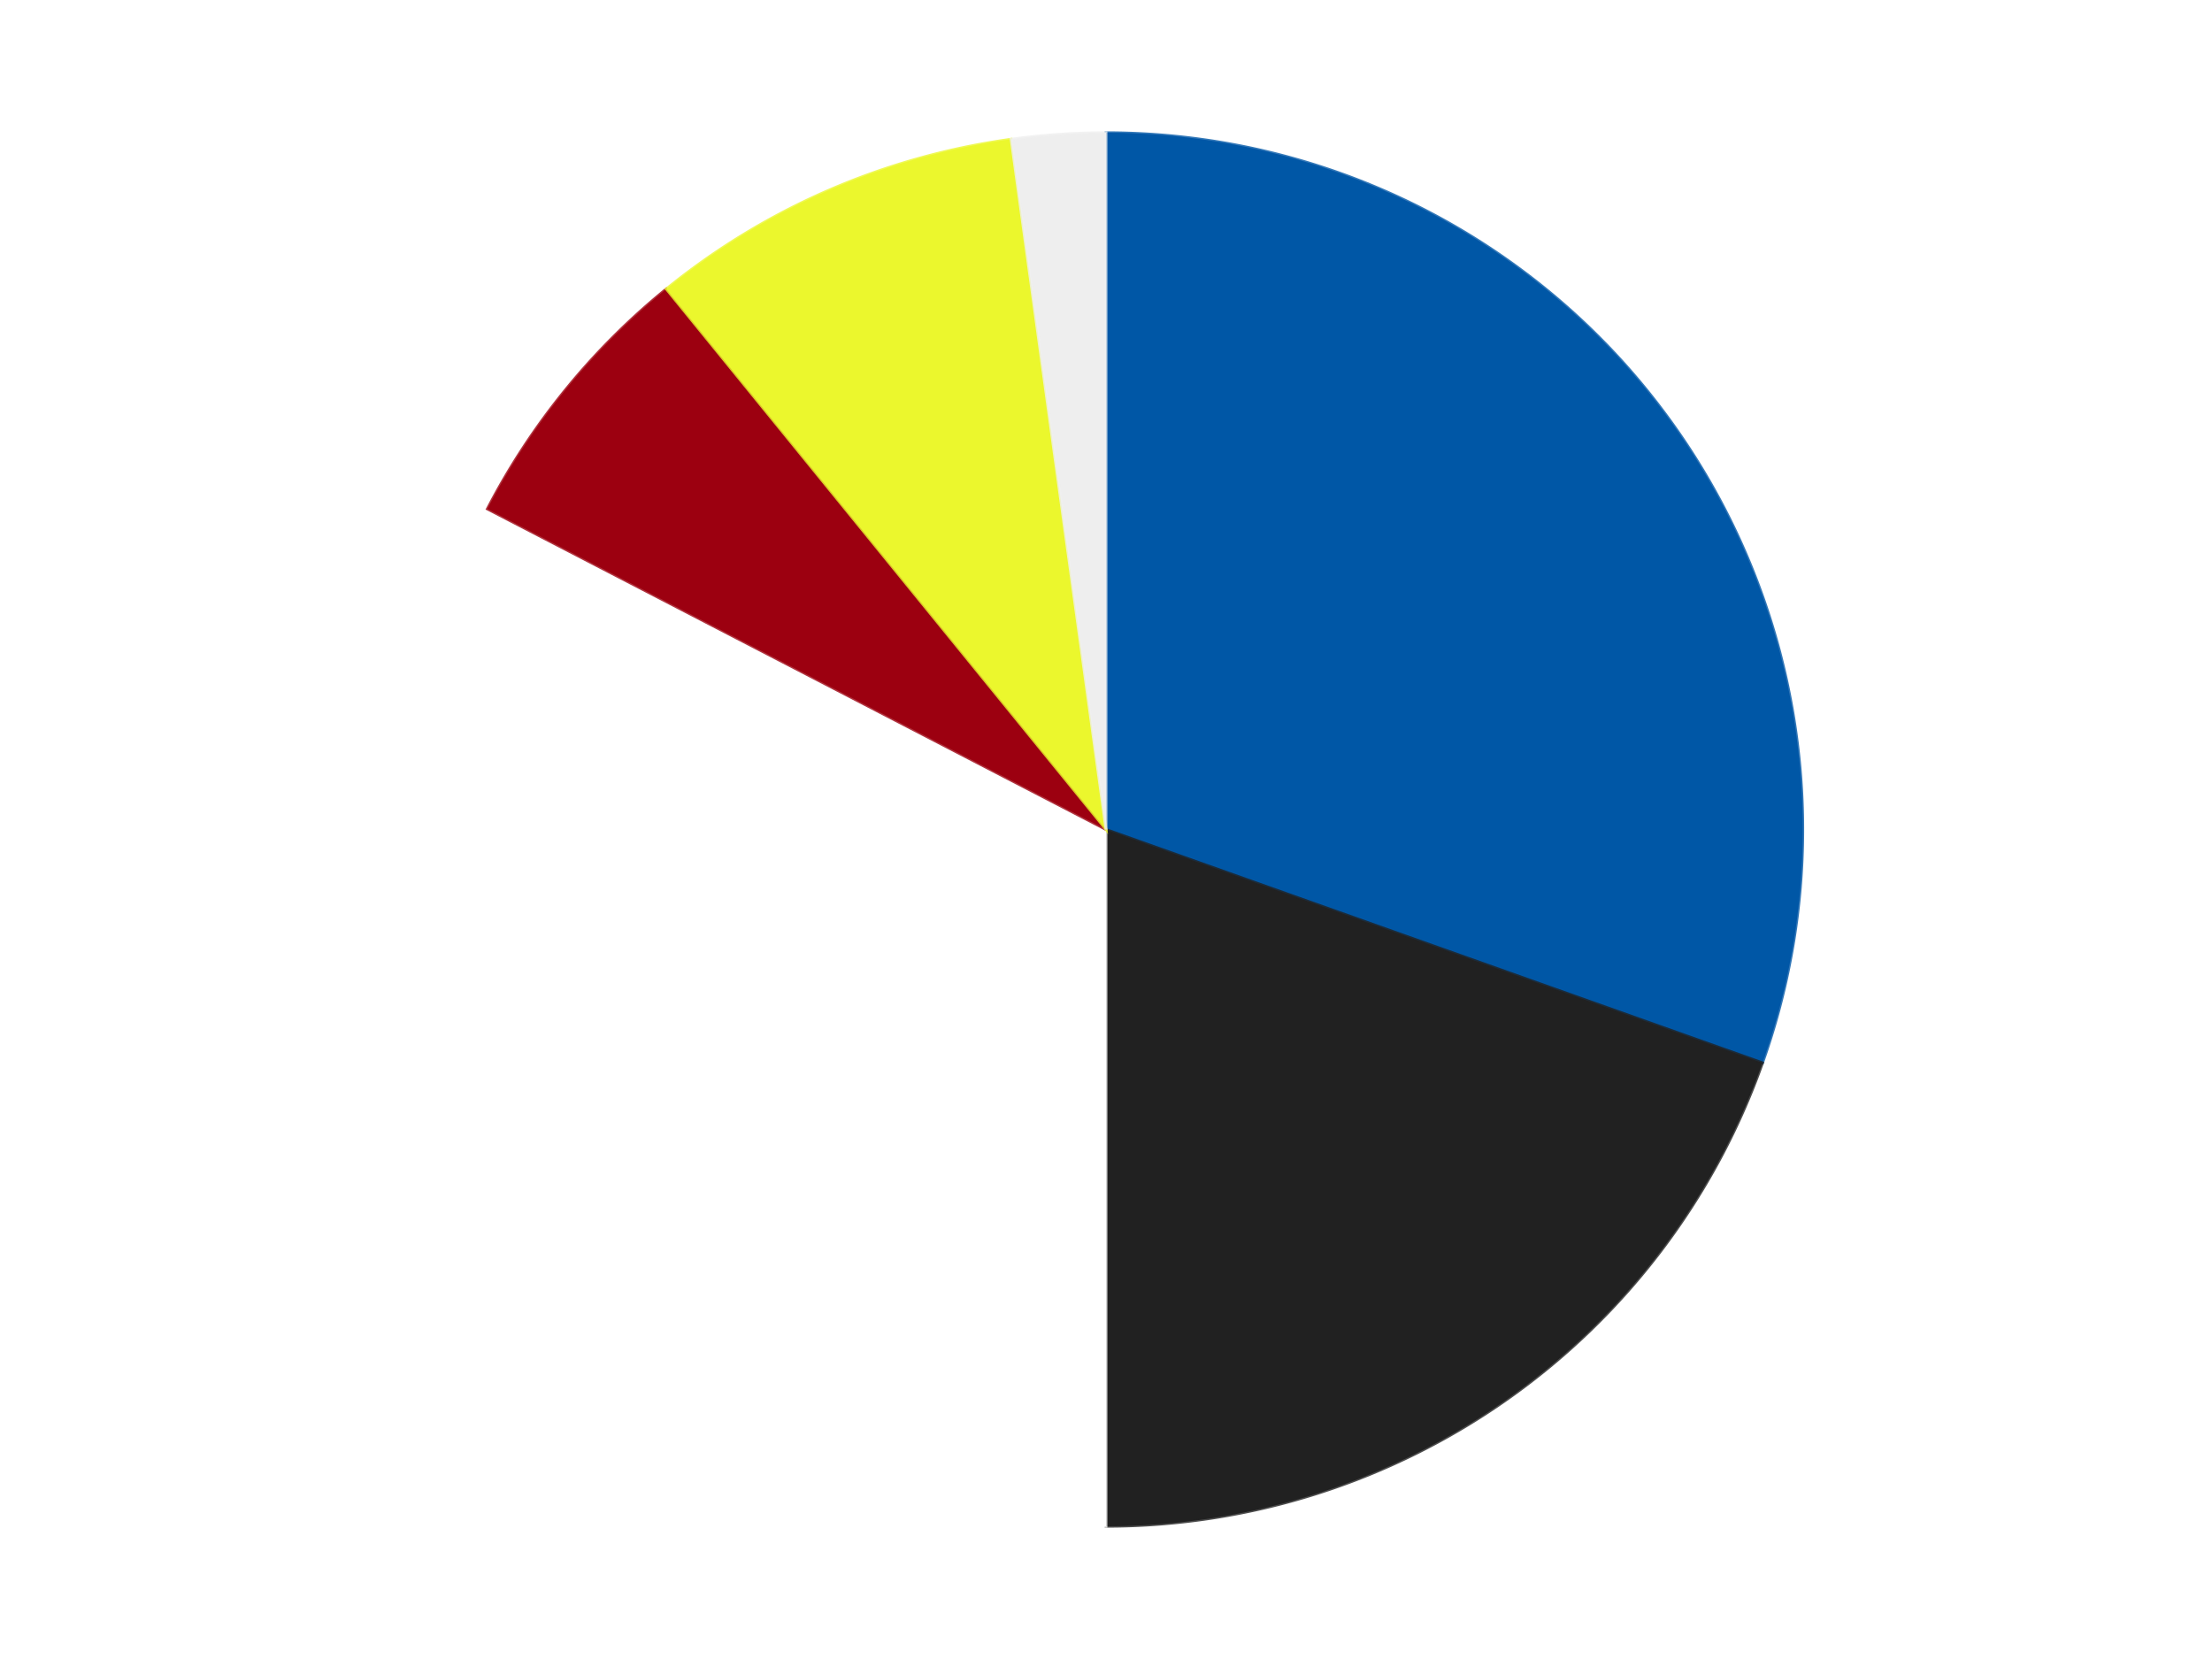
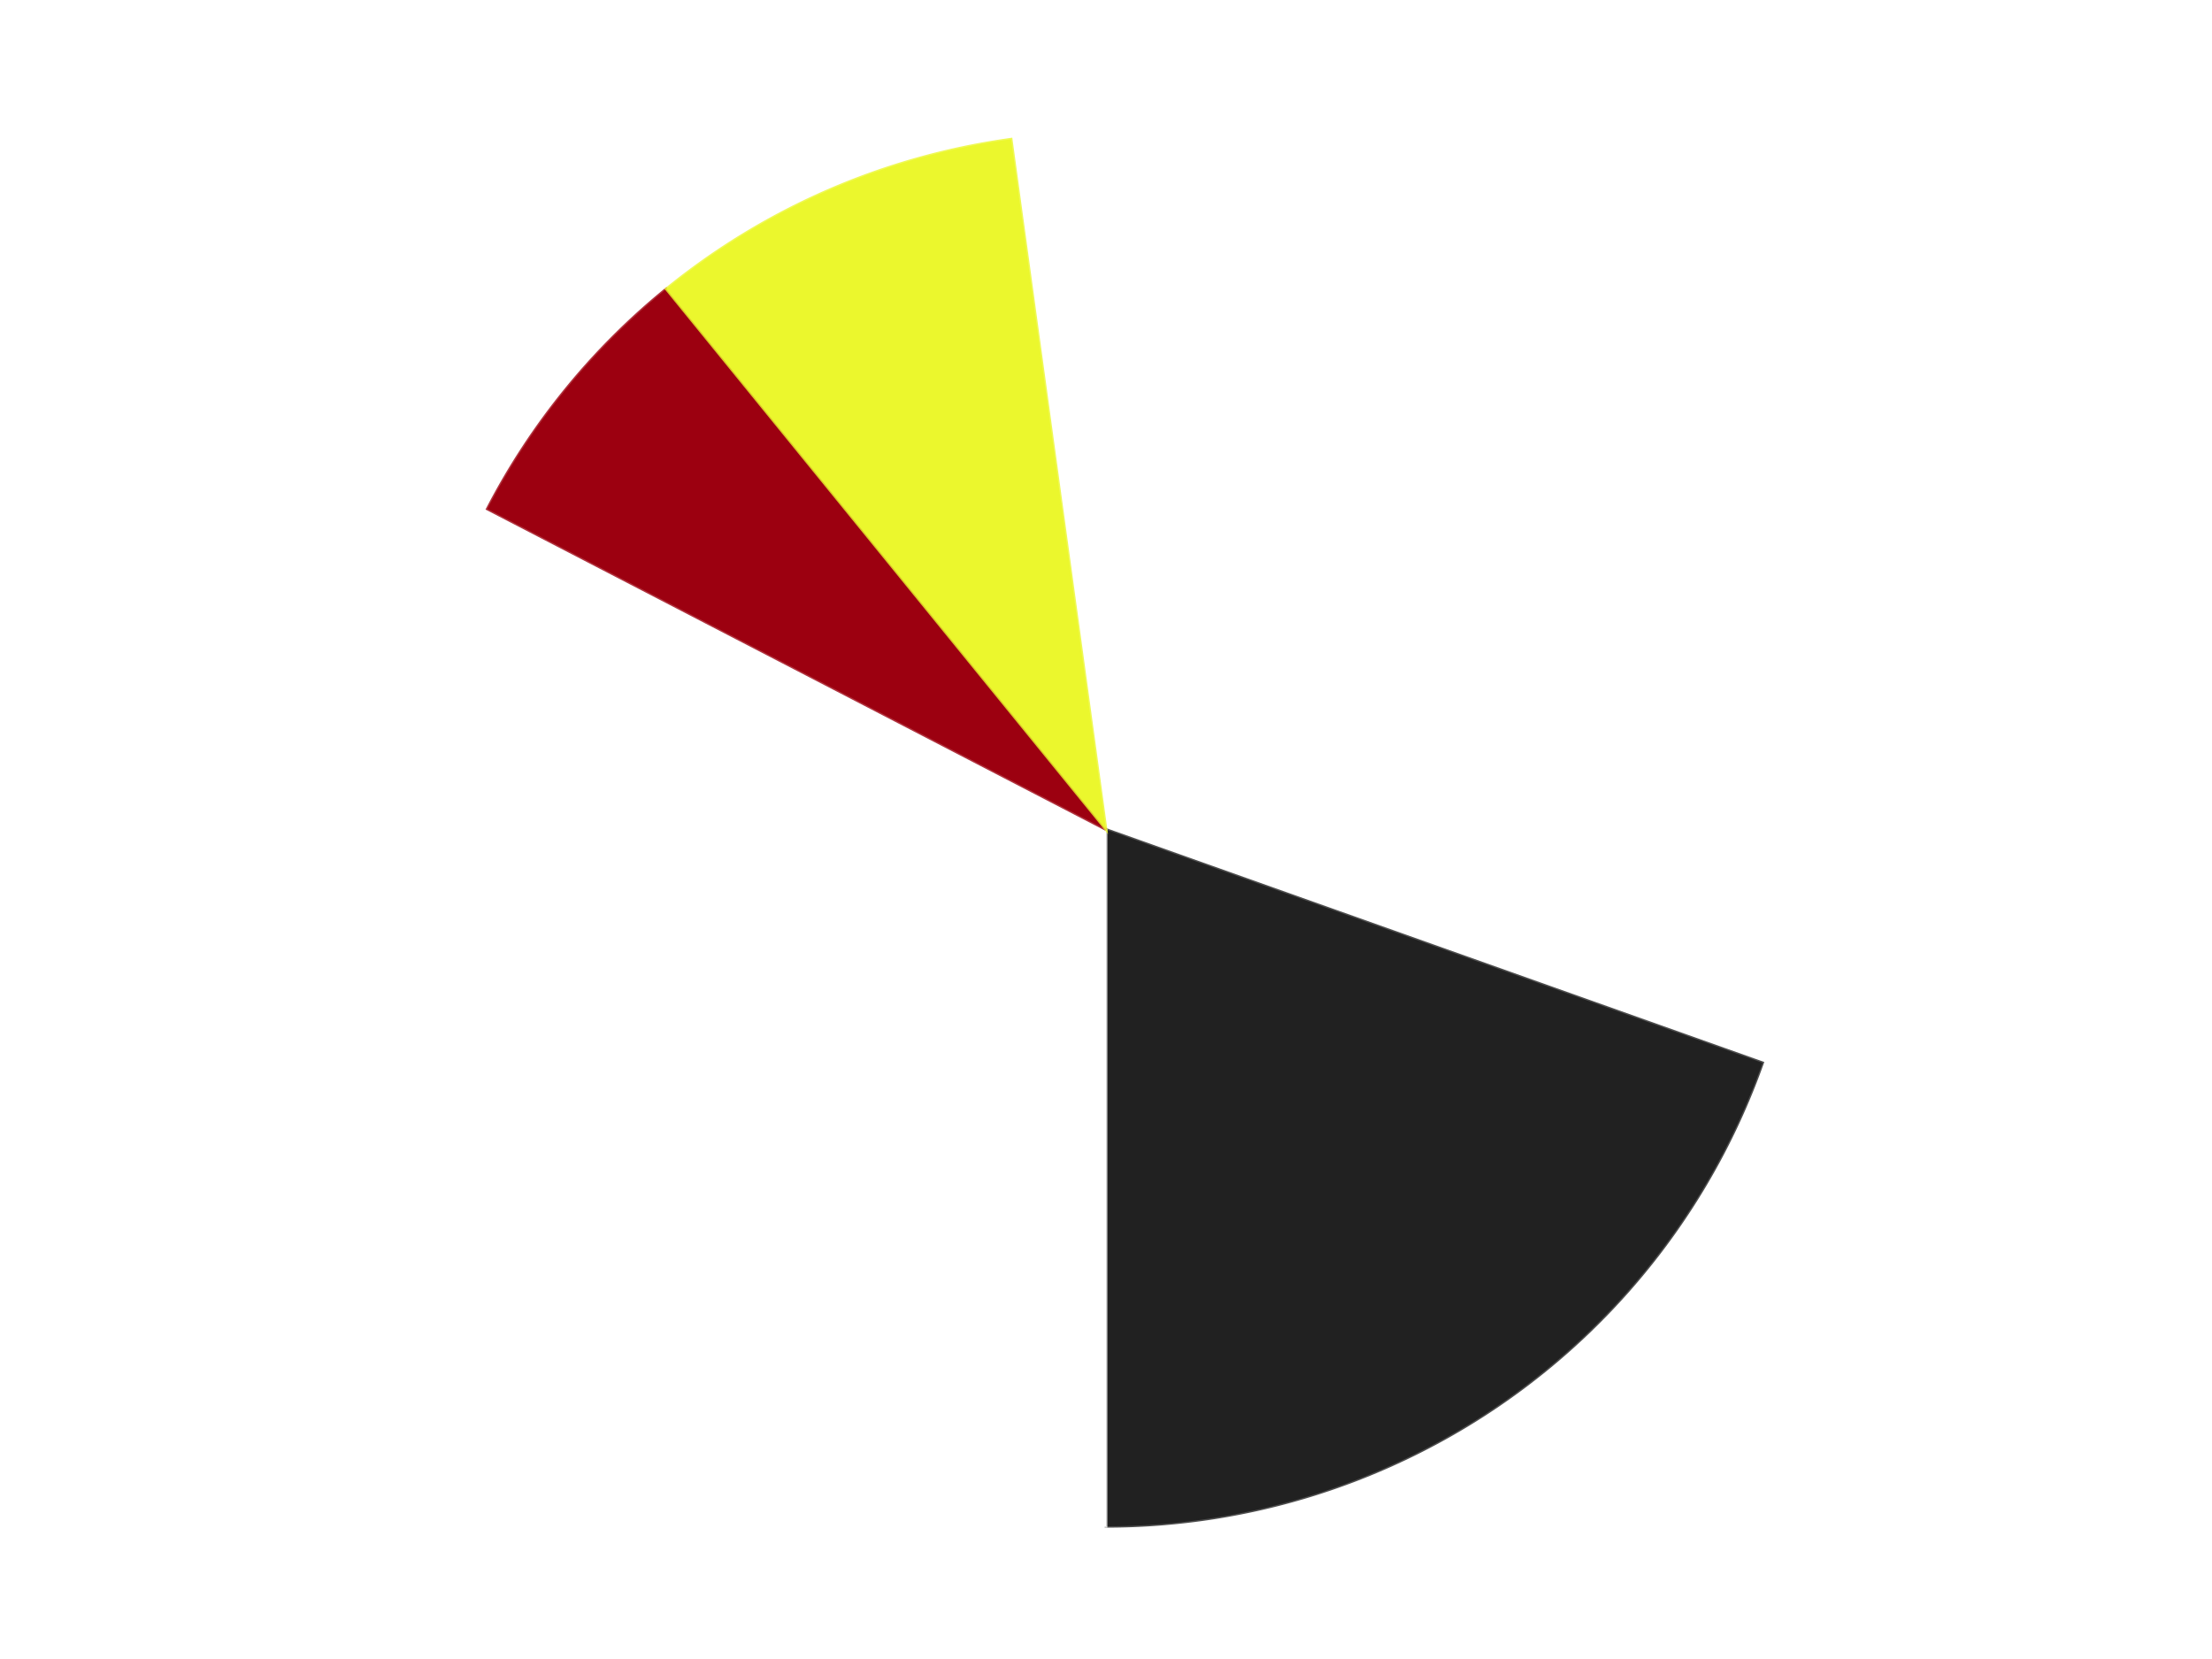
<svg xmlns="http://www.w3.org/2000/svg" xmlns:xlink="http://www.w3.org/1999/xlink" id="chart-a950f08b-d73c-4b8c-bb80-0eb7f839d5e5" class="pygal-chart" viewBox="0 0 800 600">
  <defs>
    <style type="text/css">#chart-a950f08b-d73c-4b8c-bb80-0eb7f839d5e5{-webkit-user-select:none;-webkit-font-smoothing:antialiased;font-family:Consolas,"Liberation Mono",Menlo,Courier,monospace}#chart-a950f08b-d73c-4b8c-bb80-0eb7f839d5e5 .title{font-family:Consolas,"Liberation Mono",Menlo,Courier,monospace;font-size:16px}#chart-a950f08b-d73c-4b8c-bb80-0eb7f839d5e5 .legends .legend text{font-family:Consolas,"Liberation Mono",Menlo,Courier,monospace;font-size:14px}#chart-a950f08b-d73c-4b8c-bb80-0eb7f839d5e5 .axis text{font-family:Consolas,"Liberation Mono",Menlo,Courier,monospace;font-size:10px}#chart-a950f08b-d73c-4b8c-bb80-0eb7f839d5e5 .axis text.major{font-family:Consolas,"Liberation Mono",Menlo,Courier,monospace;font-size:10px}#chart-a950f08b-d73c-4b8c-bb80-0eb7f839d5e5 .text-overlay text.value{font-family:Consolas,"Liberation Mono",Menlo,Courier,monospace;font-size:16px}#chart-a950f08b-d73c-4b8c-bb80-0eb7f839d5e5 .text-overlay text.label{font-family:Consolas,"Liberation Mono",Menlo,Courier,monospace;font-size:10px}#chart-a950f08b-d73c-4b8c-bb80-0eb7f839d5e5 .tooltip{font-family:Consolas,"Liberation Mono",Menlo,Courier,monospace;font-size:14px}#chart-a950f08b-d73c-4b8c-bb80-0eb7f839d5e5 text.no_data{font-family:Consolas,"Liberation Mono",Menlo,Courier,monospace;font-size:64px}
#chart-a950f08b-d73c-4b8c-bb80-0eb7f839d5e5{background-color:transparent}#chart-a950f08b-d73c-4b8c-bb80-0eb7f839d5e5 path,#chart-a950f08b-d73c-4b8c-bb80-0eb7f839d5e5 line,#chart-a950f08b-d73c-4b8c-bb80-0eb7f839d5e5 rect,#chart-a950f08b-d73c-4b8c-bb80-0eb7f839d5e5 circle{-webkit-transition:150ms;-moz-transition:150ms;transition:150ms}#chart-a950f08b-d73c-4b8c-bb80-0eb7f839d5e5 .graph &gt; .background{fill:transparent}#chart-a950f08b-d73c-4b8c-bb80-0eb7f839d5e5 .plot &gt; .background{fill:transparent}#chart-a950f08b-d73c-4b8c-bb80-0eb7f839d5e5 .graph{fill:rgba(0,0,0,.87)}#chart-a950f08b-d73c-4b8c-bb80-0eb7f839d5e5 text.no_data{fill:rgba(0,0,0,1)}#chart-a950f08b-d73c-4b8c-bb80-0eb7f839d5e5 .title{fill:rgba(0,0,0,1)}#chart-a950f08b-d73c-4b8c-bb80-0eb7f839d5e5 .legends .legend text{fill:rgba(0,0,0,.87)}#chart-a950f08b-d73c-4b8c-bb80-0eb7f839d5e5 .legends .legend:hover text{fill:rgba(0,0,0,1)}#chart-a950f08b-d73c-4b8c-bb80-0eb7f839d5e5 .axis .line{stroke:rgba(0,0,0,1)}#chart-a950f08b-d73c-4b8c-bb80-0eb7f839d5e5 .axis .guide.line{stroke:rgba(0,0,0,.54)}#chart-a950f08b-d73c-4b8c-bb80-0eb7f839d5e5 .axis .major.line{stroke:rgba(0,0,0,.87)}#chart-a950f08b-d73c-4b8c-bb80-0eb7f839d5e5 .axis text.major{fill:rgba(0,0,0,1)}#chart-a950f08b-d73c-4b8c-bb80-0eb7f839d5e5 .axis.y .guides:hover .guide.line,#chart-a950f08b-d73c-4b8c-bb80-0eb7f839d5e5 .line-graph .axis.x .guides:hover .guide.line,#chart-a950f08b-d73c-4b8c-bb80-0eb7f839d5e5 .stackedline-graph .axis.x .guides:hover .guide.line,#chart-a950f08b-d73c-4b8c-bb80-0eb7f839d5e5 .xy-graph .axis.x .guides:hover .guide.line{stroke:rgba(0,0,0,1)}#chart-a950f08b-d73c-4b8c-bb80-0eb7f839d5e5 .axis .guides:hover text{fill:rgba(0,0,0,1)}#chart-a950f08b-d73c-4b8c-bb80-0eb7f839d5e5 .reactive{fill-opacity:1.0;stroke-opacity:.8;stroke-width:1}#chart-a950f08b-d73c-4b8c-bb80-0eb7f839d5e5 .ci{stroke:rgba(0,0,0,.87)}#chart-a950f08b-d73c-4b8c-bb80-0eb7f839d5e5 .reactive.active,#chart-a950f08b-d73c-4b8c-bb80-0eb7f839d5e5 .active .reactive{fill-opacity:0.6;stroke-opacity:.9;stroke-width:4}#chart-a950f08b-d73c-4b8c-bb80-0eb7f839d5e5 .ci .reactive.active{stroke-width:1.5}#chart-a950f08b-d73c-4b8c-bb80-0eb7f839d5e5 .series text{fill:rgba(0,0,0,1)}#chart-a950f08b-d73c-4b8c-bb80-0eb7f839d5e5 .tooltip rect{fill:transparent;stroke:rgba(0,0,0,1);-webkit-transition:opacity 150ms;-moz-transition:opacity 150ms;transition:opacity 150ms}#chart-a950f08b-d73c-4b8c-bb80-0eb7f839d5e5 .tooltip .label{fill:rgba(0,0,0,.87)}#chart-a950f08b-d73c-4b8c-bb80-0eb7f839d5e5 .tooltip .label{fill:rgba(0,0,0,.87)}#chart-a950f08b-d73c-4b8c-bb80-0eb7f839d5e5 .tooltip .legend{font-size:.8em;fill:rgba(0,0,0,.54)}#chart-a950f08b-d73c-4b8c-bb80-0eb7f839d5e5 .tooltip .x_label{font-size:.6em;fill:rgba(0,0,0,1)}#chart-a950f08b-d73c-4b8c-bb80-0eb7f839d5e5 .tooltip .xlink{font-size:.5em;text-decoration:underline}#chart-a950f08b-d73c-4b8c-bb80-0eb7f839d5e5 .tooltip .value{font-size:1.5em}#chart-a950f08b-d73c-4b8c-bb80-0eb7f839d5e5 .bound{font-size:.5em}#chart-a950f08b-d73c-4b8c-bb80-0eb7f839d5e5 .max-value{font-size:.75em;fill:rgba(0,0,0,.54)}#chart-a950f08b-d73c-4b8c-bb80-0eb7f839d5e5 .map-element{fill:transparent;stroke:rgba(0,0,0,.54) !important}#chart-a950f08b-d73c-4b8c-bb80-0eb7f839d5e5 .map-element .reactive{fill-opacity:inherit;stroke-opacity:inherit}#chart-a950f08b-d73c-4b8c-bb80-0eb7f839d5e5 .color-0,#chart-a950f08b-d73c-4b8c-bb80-0eb7f839d5e5 .color-0 a:visited{stroke:#F44336;fill:#F44336}#chart-a950f08b-d73c-4b8c-bb80-0eb7f839d5e5 .color-1,#chart-a950f08b-d73c-4b8c-bb80-0eb7f839d5e5 .color-1 a:visited{stroke:#3F51B5;fill:#3F51B5}#chart-a950f08b-d73c-4b8c-bb80-0eb7f839d5e5 .color-2,#chart-a950f08b-d73c-4b8c-bb80-0eb7f839d5e5 .color-2 a:visited{stroke:#009688;fill:#009688}#chart-a950f08b-d73c-4b8c-bb80-0eb7f839d5e5 .color-3,#chart-a950f08b-d73c-4b8c-bb80-0eb7f839d5e5 .color-3 a:visited{stroke:#FFC107;fill:#FFC107}#chart-a950f08b-d73c-4b8c-bb80-0eb7f839d5e5 .color-4,#chart-a950f08b-d73c-4b8c-bb80-0eb7f839d5e5 .color-4 a:visited{stroke:#FF5722;fill:#FF5722}#chart-a950f08b-d73c-4b8c-bb80-0eb7f839d5e5 .color-5,#chart-a950f08b-d73c-4b8c-bb80-0eb7f839d5e5 .color-5 a:visited{stroke:#9C27B0;fill:#9C27B0}#chart-a950f08b-d73c-4b8c-bb80-0eb7f839d5e5 .text-overlay .color-0 text{fill:black}#chart-a950f08b-d73c-4b8c-bb80-0eb7f839d5e5 .text-overlay .color-1 text{fill:black}#chart-a950f08b-d73c-4b8c-bb80-0eb7f839d5e5 .text-overlay .color-2 text{fill:black}#chart-a950f08b-d73c-4b8c-bb80-0eb7f839d5e5 .text-overlay .color-3 text{fill:black}#chart-a950f08b-d73c-4b8c-bb80-0eb7f839d5e5 .text-overlay .color-4 text{fill:black}#chart-a950f08b-d73c-4b8c-bb80-0eb7f839d5e5 .text-overlay .color-5 text{fill:black}
#chart-a950f08b-d73c-4b8c-bb80-0eb7f839d5e5 text.no_data{text-anchor:middle}#chart-a950f08b-d73c-4b8c-bb80-0eb7f839d5e5 .guide.line{fill:none}#chart-a950f08b-d73c-4b8c-bb80-0eb7f839d5e5 .centered{text-anchor:middle}#chart-a950f08b-d73c-4b8c-bb80-0eb7f839d5e5 .title{text-anchor:middle}#chart-a950f08b-d73c-4b8c-bb80-0eb7f839d5e5 .legends .legend text{fill-opacity:1}#chart-a950f08b-d73c-4b8c-bb80-0eb7f839d5e5 .axis.x text{text-anchor:middle}#chart-a950f08b-d73c-4b8c-bb80-0eb7f839d5e5 .axis.x:not(.web) text[transform]{text-anchor:start}#chart-a950f08b-d73c-4b8c-bb80-0eb7f839d5e5 .axis.x:not(.web) text[transform].backwards{text-anchor:end}#chart-a950f08b-d73c-4b8c-bb80-0eb7f839d5e5 .axis.y text{text-anchor:end}#chart-a950f08b-d73c-4b8c-bb80-0eb7f839d5e5 .axis.y text[transform].backwards{text-anchor:start}#chart-a950f08b-d73c-4b8c-bb80-0eb7f839d5e5 .axis.y2 text{text-anchor:start}#chart-a950f08b-d73c-4b8c-bb80-0eb7f839d5e5 .axis.y2 text[transform].backwards{text-anchor:end}#chart-a950f08b-d73c-4b8c-bb80-0eb7f839d5e5 .axis .guide.line{stroke-dasharray:4,4;stroke:black}#chart-a950f08b-d73c-4b8c-bb80-0eb7f839d5e5 .axis .major.guide.line{stroke-dasharray:6,6;stroke:black}#chart-a950f08b-d73c-4b8c-bb80-0eb7f839d5e5 .horizontal .axis.y .guide.line,#chart-a950f08b-d73c-4b8c-bb80-0eb7f839d5e5 .horizontal .axis.y2 .guide.line,#chart-a950f08b-d73c-4b8c-bb80-0eb7f839d5e5 .vertical .axis.x .guide.line{opacity:0}#chart-a950f08b-d73c-4b8c-bb80-0eb7f839d5e5 .horizontal .axis.always_show .guide.line,#chart-a950f08b-d73c-4b8c-bb80-0eb7f839d5e5 .vertical .axis.always_show .guide.line{opacity:1 !important}#chart-a950f08b-d73c-4b8c-bb80-0eb7f839d5e5 .axis.y .guides:hover .guide.line,#chart-a950f08b-d73c-4b8c-bb80-0eb7f839d5e5 .axis.y2 .guides:hover .guide.line,#chart-a950f08b-d73c-4b8c-bb80-0eb7f839d5e5 .axis.x .guides:hover .guide.line{opacity:1}#chart-a950f08b-d73c-4b8c-bb80-0eb7f839d5e5 .axis .guides:hover text{opacity:1}#chart-a950f08b-d73c-4b8c-bb80-0eb7f839d5e5 .nofill{fill:none}#chart-a950f08b-d73c-4b8c-bb80-0eb7f839d5e5 .subtle-fill{fill-opacity:.2}#chart-a950f08b-d73c-4b8c-bb80-0eb7f839d5e5 .dot{stroke-width:1px;fill-opacity:1;stroke-opacity:1}#chart-a950f08b-d73c-4b8c-bb80-0eb7f839d5e5 .dot.active{stroke-width:5px}#chart-a950f08b-d73c-4b8c-bb80-0eb7f839d5e5 .dot.negative{fill:transparent}#chart-a950f08b-d73c-4b8c-bb80-0eb7f839d5e5 text,#chart-a950f08b-d73c-4b8c-bb80-0eb7f839d5e5 tspan{stroke:none !important}#chart-a950f08b-d73c-4b8c-bb80-0eb7f839d5e5 .series text.active{opacity:1}#chart-a950f08b-d73c-4b8c-bb80-0eb7f839d5e5 .tooltip rect{fill-opacity:.95;stroke-width:.5}#chart-a950f08b-d73c-4b8c-bb80-0eb7f839d5e5 .tooltip text{fill-opacity:1}#chart-a950f08b-d73c-4b8c-bb80-0eb7f839d5e5 .showable{visibility:hidden}#chart-a950f08b-d73c-4b8c-bb80-0eb7f839d5e5 .showable.shown{visibility:visible}#chart-a950f08b-d73c-4b8c-bb80-0eb7f839d5e5 .gauge-background{fill:rgba(229,229,229,1);stroke:none}#chart-a950f08b-d73c-4b8c-bb80-0eb7f839d5e5 .bg-lines{stroke:transparent;stroke-width:2px}</style>
    <script type="text/javascript">window.pygal = window.pygal || {};window.pygal.config = window.pygal.config || {};window.pygal.config['a950f08b-d73c-4b8c-bb80-0eb7f839d5e5'] = {"allow_interruptions": false, "box_mode": "extremes", "classes": ["pygal-chart"], "css": ["file://style.css", "file://graph.css"], "defs": [], "disable_xml_declaration": false, "dots_size": 2.5, "dynamic_print_values": false, "explicit_size": false, "fill": false, "force_uri_protocol": "https", "formatter": null, "half_pie": false, "height": 600, "include_x_axis": false, "inner_radius": 0, "interpolate": null, "interpolation_parameters": {}, "interpolation_precision": 250, "inverse_y_axis": false, "js": ["//kozea.github.io/pygal.js/2.0.x/pygal-tooltips.min.js"], "legend_at_bottom": false, "legend_at_bottom_columns": null, "legend_box_size": 12, "logarithmic": false, "margin": 20, "margin_bottom": null, "margin_left": null, "margin_right": null, "margin_top": null, "max_scale": 16, "min_scale": 4, "missing_value_fill_truncation": "x", "no_data_text": "No data", "no_prefix": false, "order_min": null, "pretty_print": false, "print_labels": false, "print_values": false, "print_values_position": "center", "print_zeroes": true, "range": null, "rounded_bars": null, "secondary_range": null, "show_dots": true, "show_legend": false, "show_minor_x_labels": true, "show_minor_y_labels": true, "show_only_major_dots": false, "show_x_guides": false, "show_x_labels": true, "show_y_guides": true, "show_y_labels": true, "spacing": 10, "stack_from_top": false, "strict": false, "stroke": true, "stroke_style": null, "style": {"background": "transparent", "ci_colors": [], "colors": ["#F44336", "#3F51B5", "#009688", "#FFC107", "#FF5722", "#9C27B0", "#03A9F4", "#8BC34A", "#FF9800", "#E91E63", "#2196F3", "#4CAF50", "#FFEB3B", "#673AB7", "#00BCD4", "#CDDC39", "#9E9E9E", "#607D8B"], "dot_opacity": "1", "font_family": "Consolas, \"Liberation Mono\", Menlo, Courier, monospace", "foreground": "rgba(0, 0, 0, .87)", "foreground_strong": "rgba(0, 0, 0, 1)", "foreground_subtle": "rgba(0, 0, 0, .54)", "guide_stroke_color": "black", "guide_stroke_dasharray": "4,4", "label_font_family": "Consolas, \"Liberation Mono\", Menlo, Courier, monospace", "label_font_size": 10, "legend_font_family": "Consolas, \"Liberation Mono\", Menlo, Courier, monospace", "legend_font_size": 14, "major_guide_stroke_color": "black", "major_guide_stroke_dasharray": "6,6", "major_label_font_family": "Consolas, \"Liberation Mono\", Menlo, Courier, monospace", "major_label_font_size": 10, "no_data_font_family": "Consolas, \"Liberation Mono\", Menlo, Courier, monospace", "no_data_font_size": 64, "opacity": "1.0", "opacity_hover": "0.6", "plot_background": "transparent", "stroke_opacity": ".8", "stroke_opacity_hover": ".9", "stroke_width": "1", "stroke_width_hover": "4", "title_font_family": "Consolas, \"Liberation Mono\", Menlo, Courier, monospace", "title_font_size": 16, "tooltip_font_family": "Consolas, \"Liberation Mono\", Menlo, Courier, monospace", "tooltip_font_size": 14, "transition": "150ms", "value_background": "rgba(229, 229, 229, 1)", "value_colors": [], "value_font_family": "Consolas, \"Liberation Mono\", Menlo, Courier, monospace", "value_font_size": 16, "value_label_font_family": "Consolas, \"Liberation Mono\", Menlo, Courier, monospace", "value_label_font_size": 10}, "title": null, "tooltip_border_radius": 0, "tooltip_fancy_mode": true, "truncate_label": null, "truncate_legend": null, "width": 800, "x_label_rotation": 0, "x_labels": null, "x_labels_major": null, "x_labels_major_count": null, "x_labels_major_every": null, "x_title": null, "xrange": null, "y_label_rotation": 0, "y_labels": null, "y_labels_major": null, "y_labels_major_count": null, "y_labels_major_every": null, "y_title": null, "zero": 0, "legends": ["Blue", "Black", "White", "Trans-Red", "Trans-Yellow", "Trans-Clear"]}</script>
    <script type="text/javascript" xlink:href="https://kozea.github.io/pygal.js/2.0.x/pygal-tooltips.min.js" />
  </defs>
  <title>Pygal</title>
  <g class="graph pie-graph vertical">
    <rect x="0" y="0" width="800" height="600" class="background" />
    <g transform="translate(20, 20)" class="plot">
      <rect x="0" y="0" width="760" height="560" class="background" />
      <g class="series serie-0 color-0">
        <g class="slices">
          <g class="slice" style="fill: #0057A6; stroke: #0057A6">
-             <path d="M380 28 A252 252 0 0 1 617.45 364.39 L380 280 A0 0 0 0 0 380 280 z" class="slice reactive tooltip-trigger" />
            <desc class="value">14</desc>
            <desc class="x centered">482.9382065193157</desc>
            <desc class="y centered">207.33827941352672</desc>
          </g>
        </g>
      </g>
      <g class="series serie-1 color-1">
        <g class="slices">
          <g class="slice" style="fill: #212121; stroke: #212121">
            <path d="M617.45 364.39 A252 252 0 0 1 380 532 L380 280 A0 0 0 0 0 380 280 z" class="slice reactive tooltip-trigger" />
            <desc class="value">9</desc>
            <desc class="x centered">452.6617205864733</desc>
            <desc class="y centered">382.9382065193157</desc>
          </g>
        </g>
      </g>
      <g class="series serie-2 color-2">
        <g class="slices">
          <g class="slice" style="fill: #FFFFFF; stroke: #FFFFFF">
            <path d="M380 532 A252 252 0 0 1 156.253 164.064 L380 280 A0 0 0 0 0 380 280 z" class="slice reactive tooltip-trigger" />
            <desc class="value">15</desc>
            <desc class="x centered">272.3431550271424</desc>
            <desc class="y centered">345.46757770446465</desc>
          </g>
        </g>
      </g>
      <g class="series serie-3 color-3">
        <g class="slices">
          <g class="slice" style="fill: #9C0010; stroke: #9C0010">
            <path d="M156.253 164.064 A252 252 0 0 1 220.966 84.521 L380 280 A0 0 0 0 0 380 280 z" class="slice reactive tooltip-trigger" />
            <desc class="value">3</desc>
            <desc class="x centered">282.2603773712431</desc>
            <desc class="y centered">200.48291901491734</desc>
          </g>
        </g>
      </g>
      <g class="series serie-4 color-4">
        <g class="slices">
          <g class="slice" style="fill: #EBF72D; stroke: #EBF72D">
            <path d="M220.966 84.521 A252 252 0 0 1 345.686 30.347 L380 280 A0 0 0 0 0 380 280 z" class="slice reactive tooltip-trigger" />
            <desc class="value">4</desc>
            <desc class="x centered">329.8014626793736</desc>
            <desc class="y centered">164.4313760103129</desc>
          </g>
        </g>
      </g>
      <g class="series serie-5 color-5">
        <g class="slices">
          <g class="slice" style="fill: #EEEEEE; stroke: #EEEEEE">
-             <path d="M345.686 30.347 A252 252 0 0 1 380 28 L380 280 A0 0 0 0 0 380 280 z" class="slice reactive tooltip-trigger" />
            <desc class="value">1</desc>
            <desc class="x centered">371.40145591605153</desc>
            <desc class="y centered">154.29373508199205</desc>
          </g>
        </g>
      </g>
    </g>
    <g class="titles" />
    <g transform="translate(20, 20)" class="plot overlay">
      <g class="series serie-0 color-0" />
      <g class="series serie-1 color-1" />
      <g class="series serie-2 color-2" />
      <g class="series serie-3 color-3" />
      <g class="series serie-4 color-4" />
      <g class="series serie-5 color-5" />
    </g>
    <g transform="translate(20, 20)" class="plot text-overlay">
      <g class="series serie-0 color-0" />
      <g class="series serie-1 color-1" />
      <g class="series serie-2 color-2" />
      <g class="series serie-3 color-3" />
      <g class="series serie-4 color-4" />
      <g class="series serie-5 color-5" />
    </g>
    <g transform="translate(20, 20)" class="plot tooltip-overlay">
      <g transform="translate(0 0)" style="opacity: 0" class="tooltip">
        <rect rx="0" ry="0" width="0" height="0" class="tooltip-box" />
        <g class="text" />
      </g>
    </g>
  </g>
</svg>